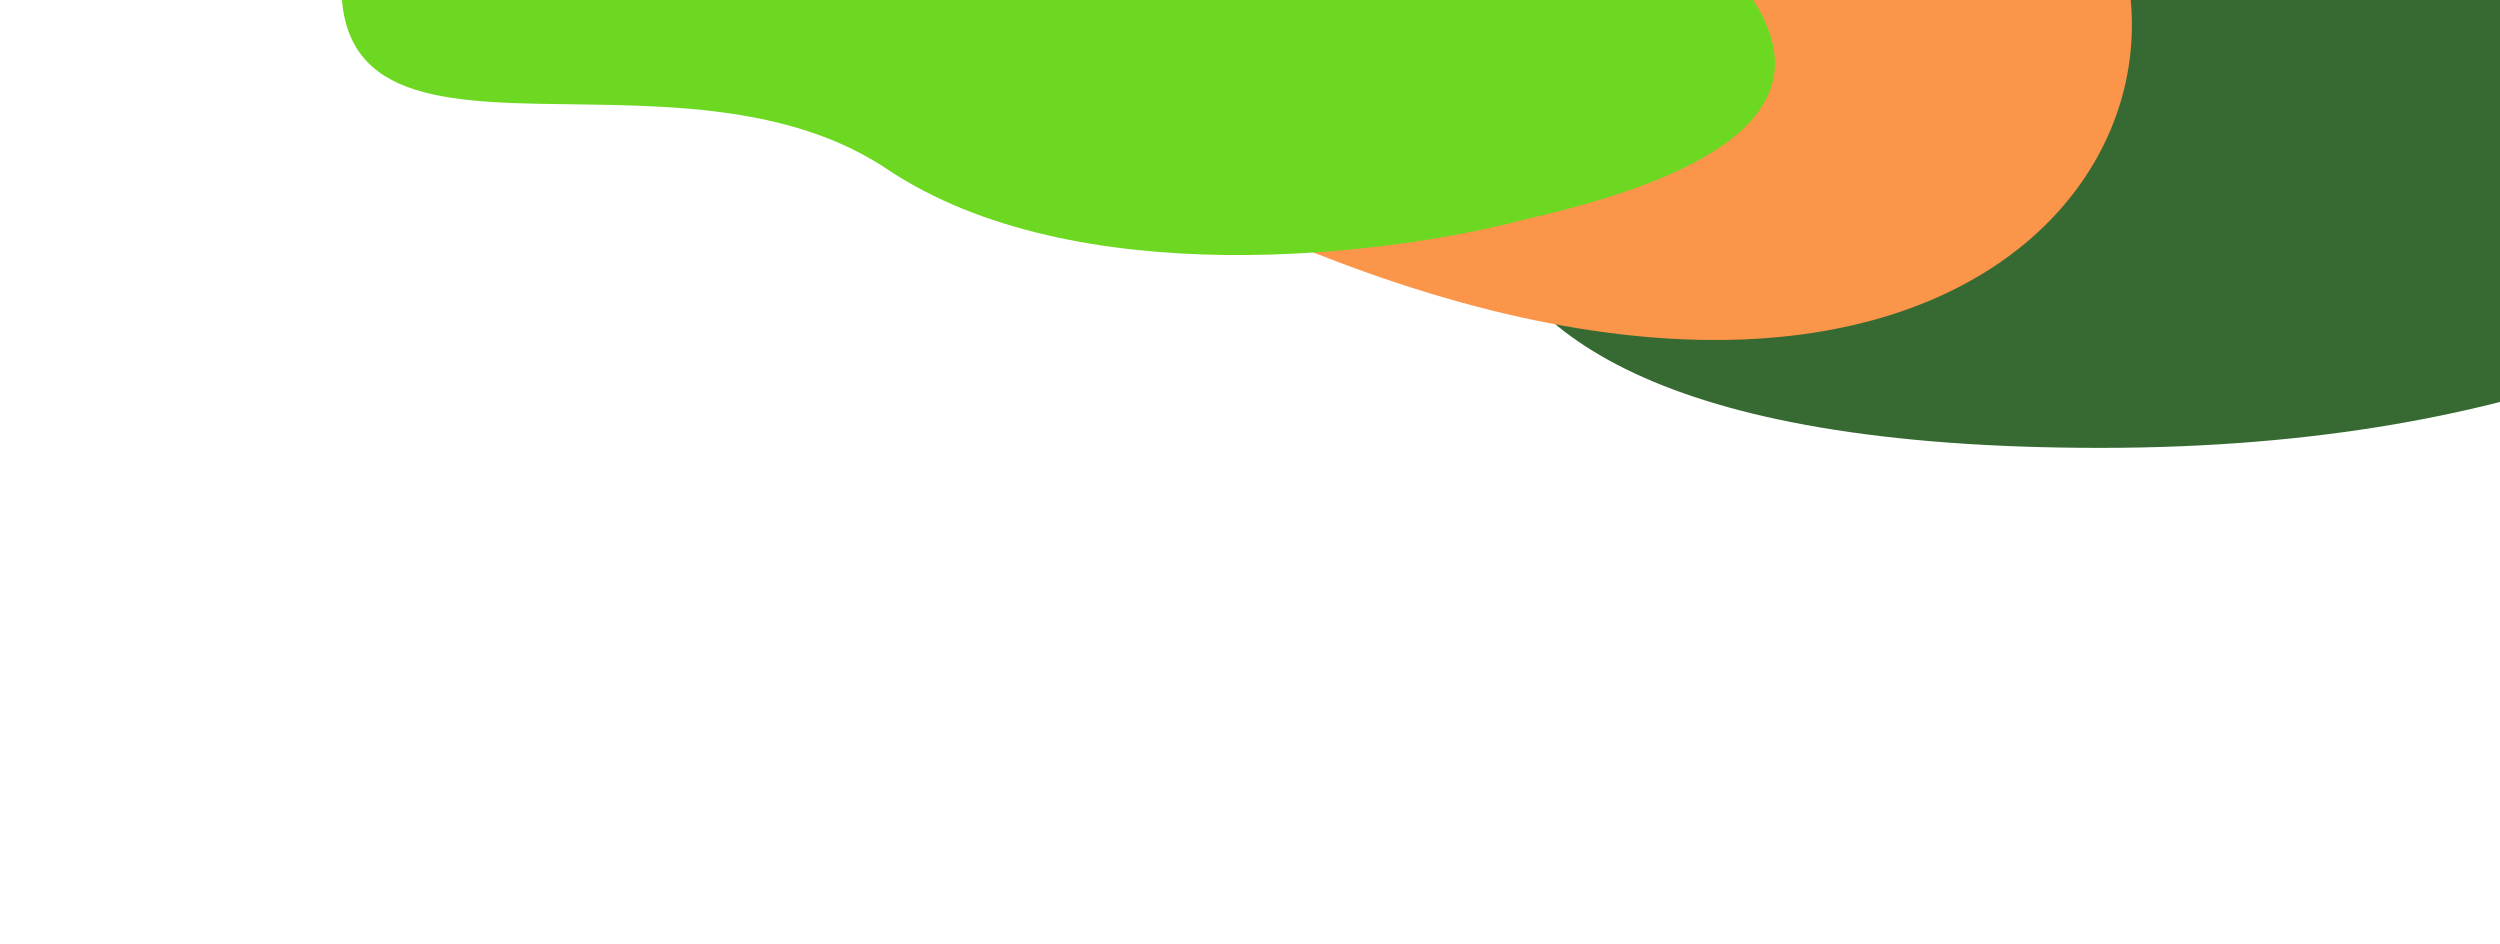
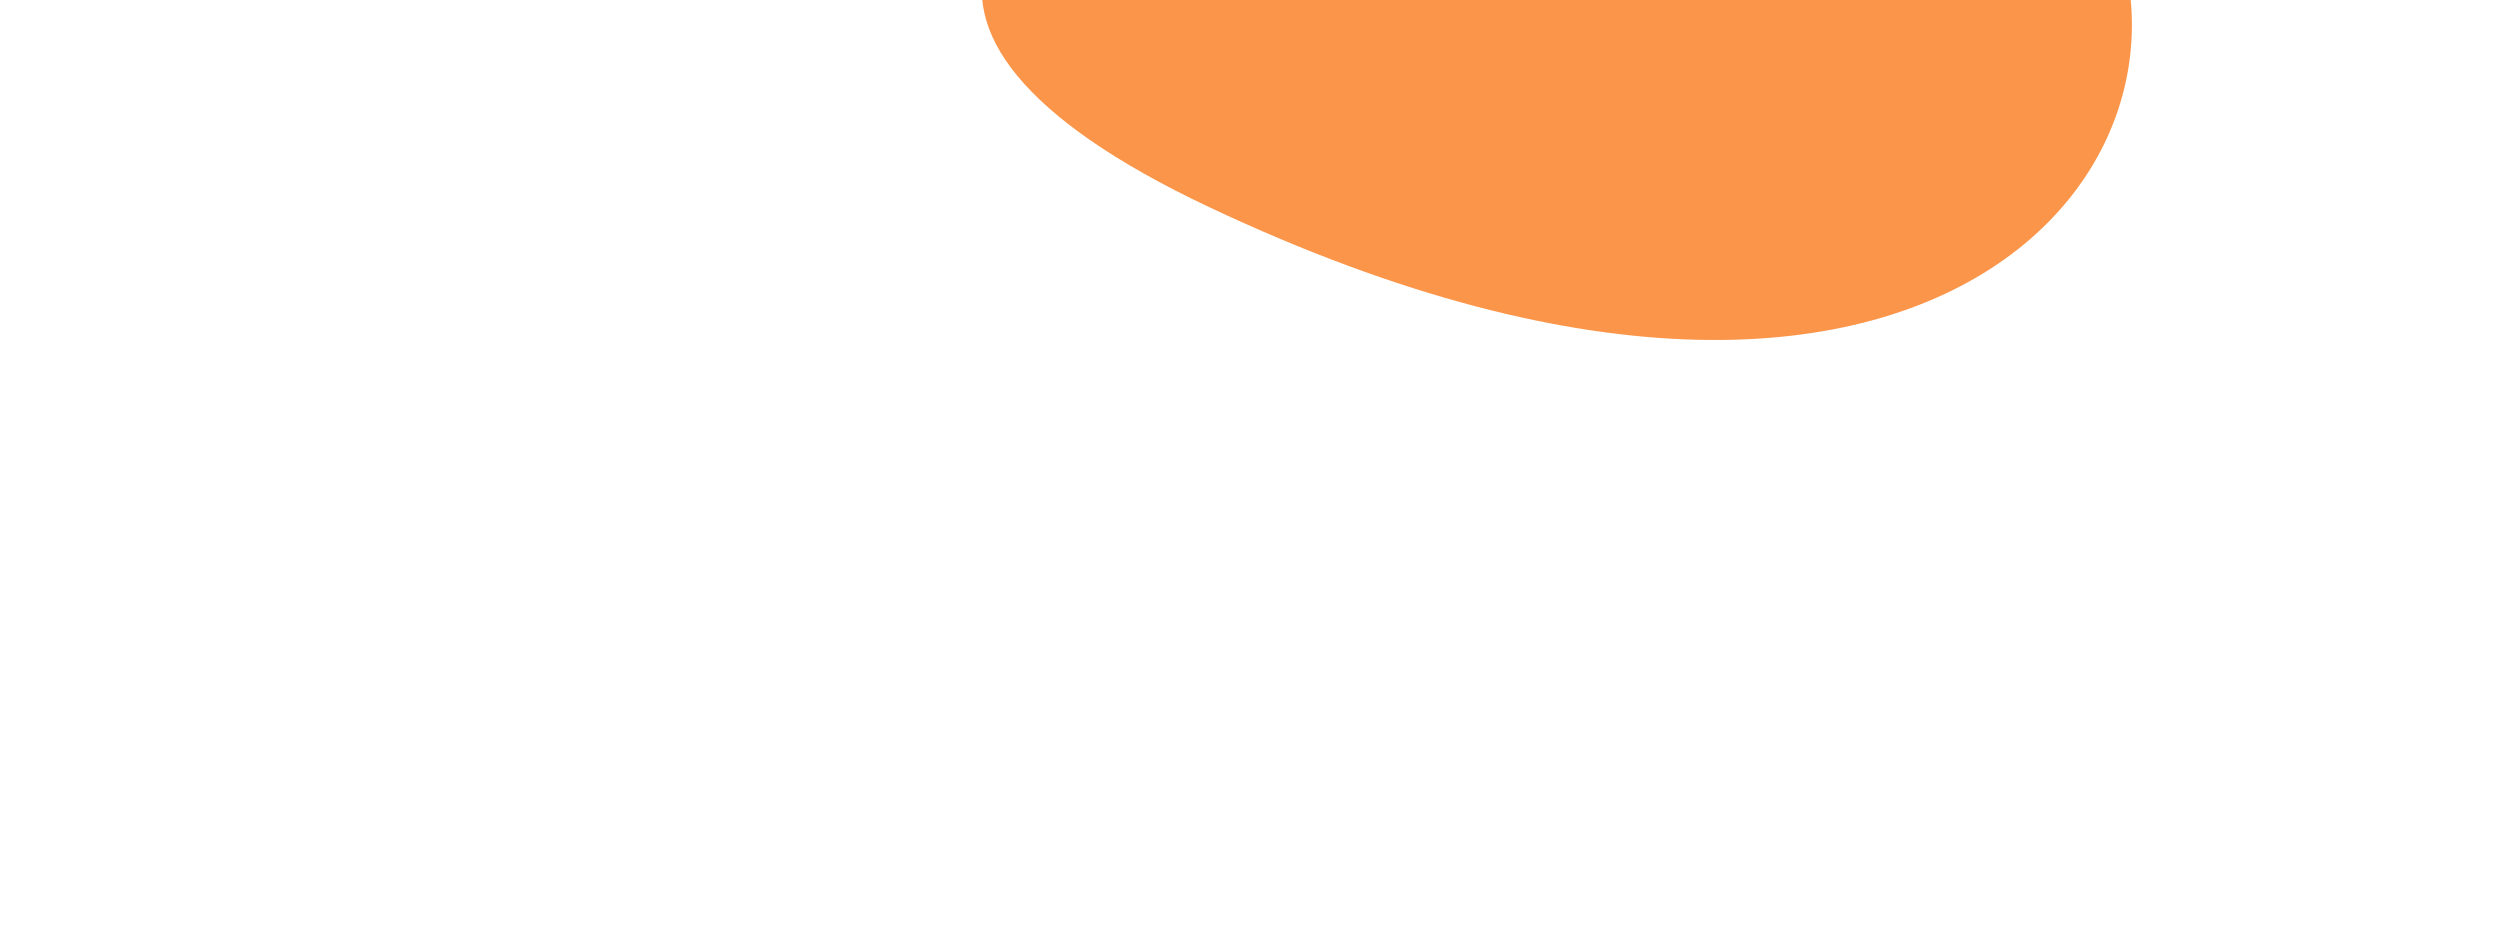
<svg xmlns="http://www.w3.org/2000/svg" width="1200" height="453" viewBox="0 0 1200 453" fill="none">
  <g filter="url(#filter0_f_1130_678)">
-     <path d="M1008.16 214.981C582.836 214.981 723.339 -11.037 743.488 -42.591C868.561 -93.714 1170.22 -196.401 1376.29 -198.162C1633.88 -200.364 1597.94 404.308 1514.07 174.254C1430.21 -55.8 1433.47 214.981 1008.16 214.981Z" fill="#376A33" />
-   </g>
+     </g>
  <g filter="url(#filter1_f_1130_678)">
    <path d="M991.771 -73.853C1093.16 50.249 948.544 272.995 580.719 99.571C212.895 -73.853 880.952 -220.759 991.771 -73.853Z" fill="#FB954A" />
  </g>
  <g filter="url(#filter2_f_1130_678)">
-     <path d="M425.775 81.161C516.194 141.656 667.278 122.545 731.518 105.428C1027.95 38.443 716.148 -106.7 453.136 -228.872C190.123 -351.043 228.68 -236.033 173.491 -59.146C118.301 117.74 312.751 5.541 425.775 81.161Z" fill="#6DD821" />
-   </g>
+     </g>
  <defs>
    <filter id="filter0_f_1130_678" x="479.601" y="-423.813" width="1322.23" height="875.936" filterUnits="userSpaceOnUse" color-interpolation-filters="sRGB">
      <feFlood flood-opacity="0" result="BackgroundImageFix" />
      <feBlend mode="normal" in="SourceGraphic" in2="BackgroundImageFix" result="shape" />
      <feGaussianBlur stdDeviation="112.823" result="effect1_foregroundBlur_1130_678" />
    </filter>
    <filter id="filter1_f_1130_678" x="283.097" y="-322.231" width="928.392" height="673.605" filterUnits="userSpaceOnUse" color-interpolation-filters="sRGB">
      <feFlood flood-opacity="0" result="BackgroundImageFix" />
      <feBlend mode="normal" in="SourceGraphic" in2="BackgroundImageFix" result="shape" />
      <feGaussianBlur stdDeviation="94.088" result="effect1_foregroundBlur_1130_678" />
    </filter>
    <filter id="filter2_f_1130_678" x="-6.857" y="-450.288" width="1029.53" height="743.41" filterUnits="userSpaceOnUse" color-interpolation-filters="sRGB">
      <feFlood flood-opacity="0" result="BackgroundImageFix" />
      <feBlend mode="normal" in="SourceGraphic" in2="BackgroundImageFix" result="shape" />
      <feGaussianBlur stdDeviation="85.346" result="effect1_foregroundBlur_1130_678" />
    </filter>
  </defs>
</svg>